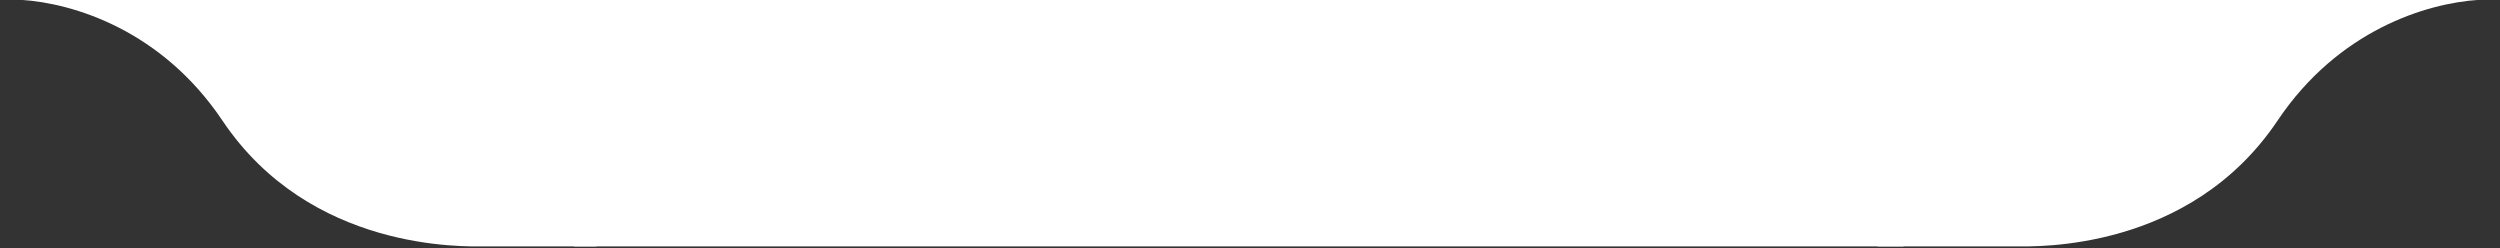
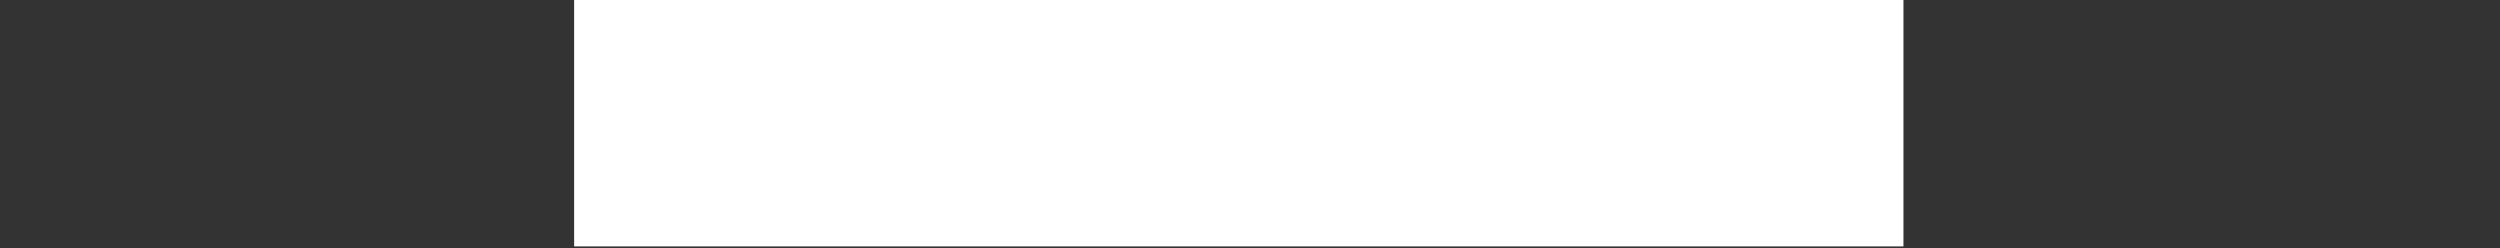
<svg xmlns="http://www.w3.org/2000/svg" width="725" height="72" viewBox="0 0 725 72" fill="none">
  <rect x="0" y="0" width="725" height="72" fill="#333333" stroke="none" />
-   <path d="M0 -0.038C1.753 -0.172 3.834 -0.187 6.174 -0.038H173V71.463H140.5C134.5 71.463 90 72.963 64.5 34.962C46.85 8.661 21.191 0.923 6.174 -0.038H0Z" fill="white" />
-   <path d="M725 -0.038C723.247 -0.172 721.166 -0.187 718.826 -0.038L544.5 -0.142V71.456L584.5 71.463C590.5 71.463 635 72.963 660.5 34.962C678.15 8.661 703.809 0.923 718.826 -0.038H725Z" fill="white" />
  <path d="M166.5 -0.038L552 -0.144V71.456L166.5 71.463V-0.038Z" fill="white" />
</svg>